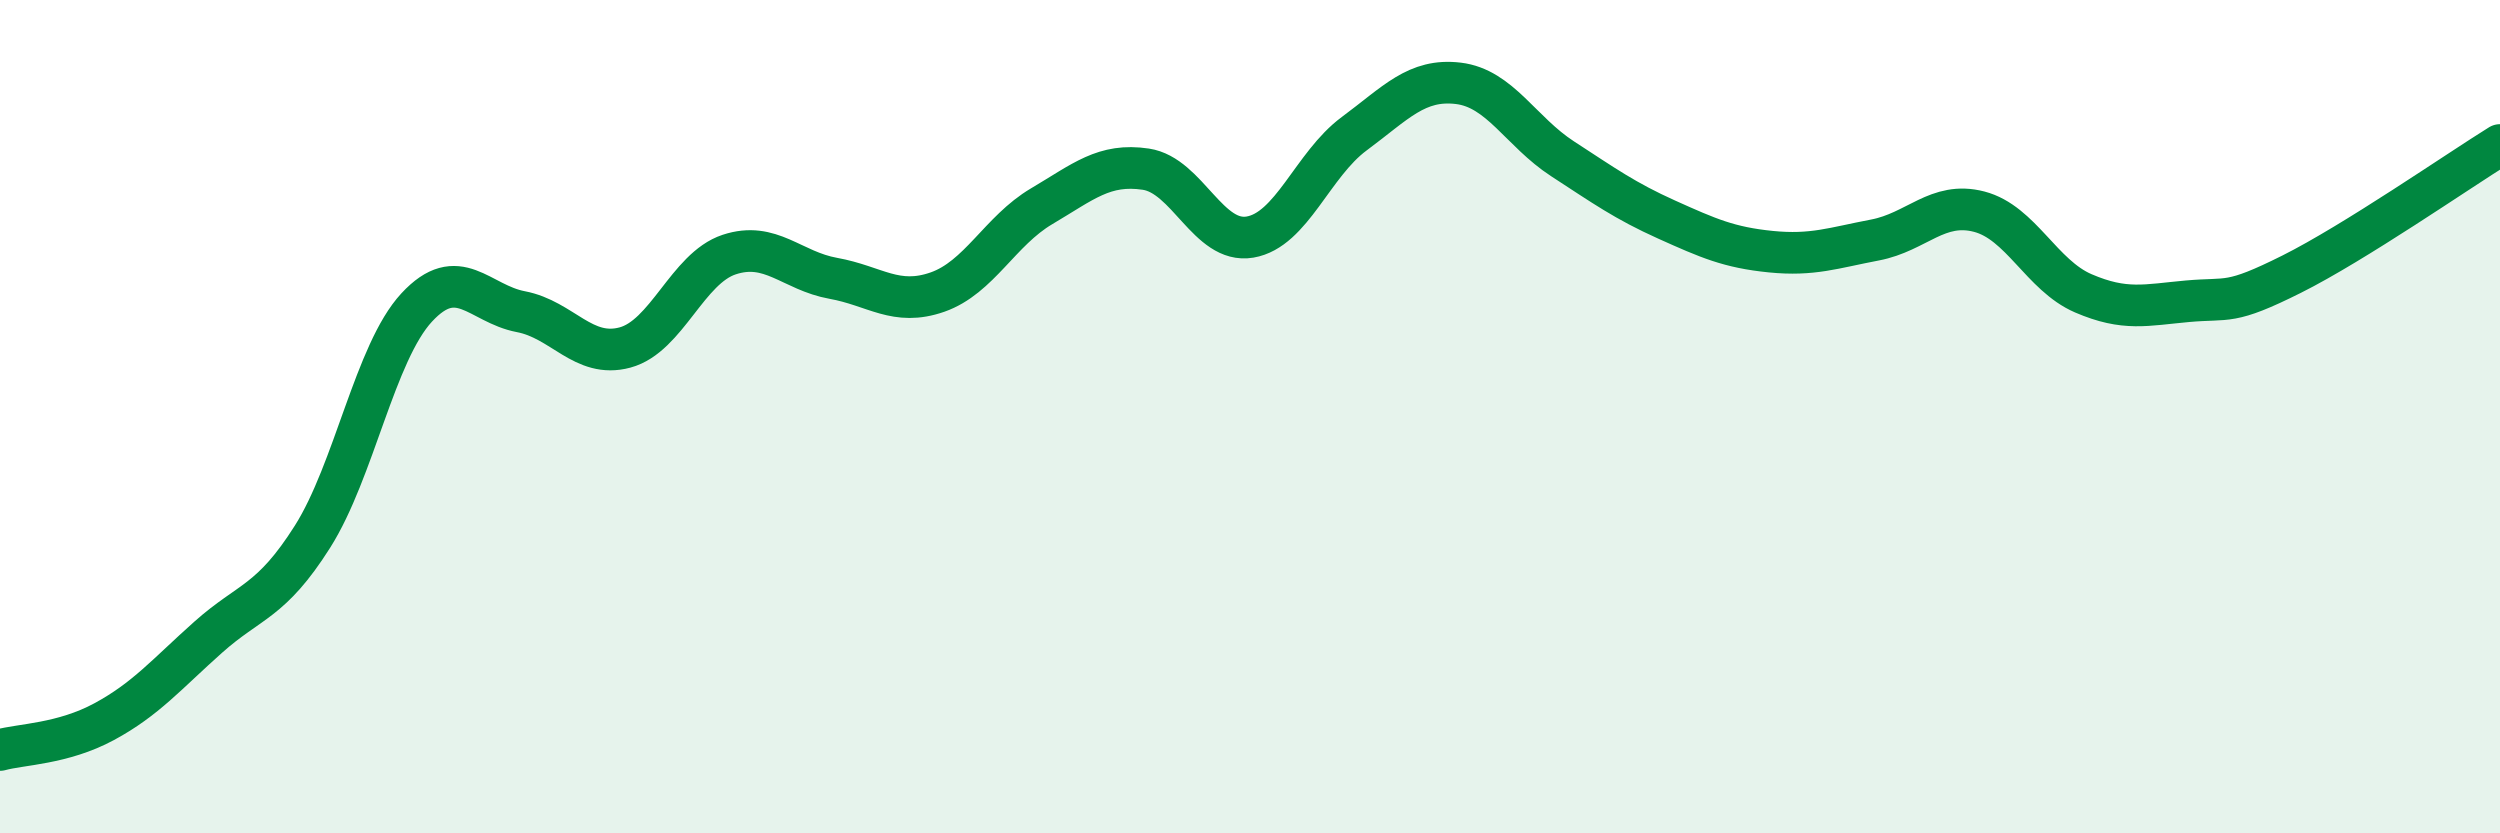
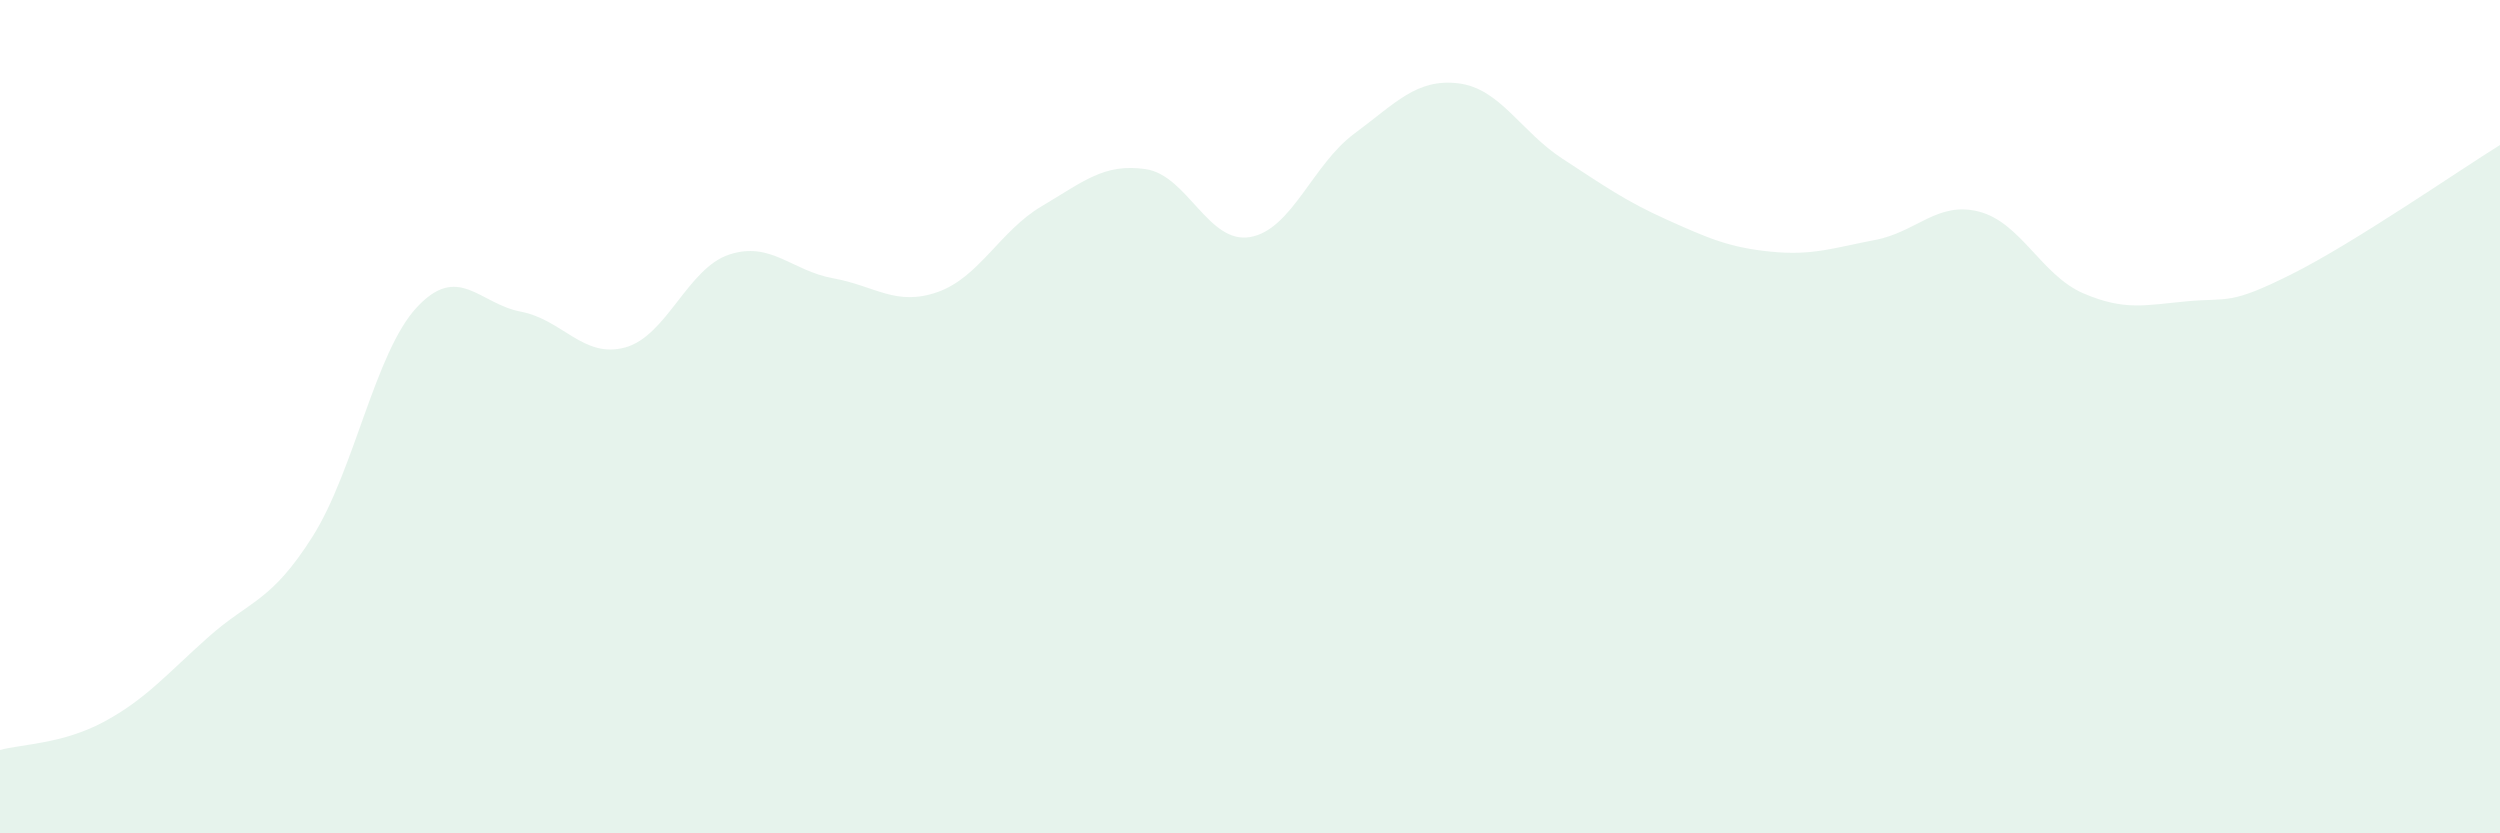
<svg xmlns="http://www.w3.org/2000/svg" width="60" height="20" viewBox="0 0 60 20">
  <path d="M 0,18 C 0.5,17.86 1.5,17.86 2.5,17.32 C 3.5,16.78 4,16.18 5,15.29 C 6,14.4 6.5,14.46 7.5,12.88 C 8.5,11.3 9,8.46 10,7.38 C 11,6.3 11.5,7.29 12.5,7.48 C 13.5,7.67 14,8.61 15,8.34 C 16,8.07 16.5,6.44 17.5,6.11 C 18.5,5.78 19,6.5 20,6.68 C 21,6.86 21.5,7.36 22.5,7.01 C 23.5,6.66 24,5.54 25,4.95 C 26,4.36 26.5,3.91 27.5,4.06 C 28.5,4.21 29,5.86 30,5.69 C 31,5.52 31.5,3.95 32.5,3.21 C 33.5,2.47 34,1.88 35,2 C 36,2.12 36.5,3.16 37.5,3.81 C 38.5,4.46 39,4.82 40,5.27 C 41,5.72 41.5,5.94 42.5,6.04 C 43.5,6.14 44,5.95 45,5.76 C 46,5.57 46.5,4.82 47.5,5.08 C 48.5,5.34 49,6.61 50,7.04 C 51,7.47 51.5,7.32 52.5,7.23 C 53.5,7.14 53.5,7.33 55,6.58 C 56.5,5.83 59,4.1 60,3.48L60 20L0 20Z" fill="#008740" opacity="0.1" stroke-linecap="round" stroke-linejoin="round" />
-   <path d="M 0,18 C 0.5,17.86 1.5,17.86 2.5,17.32 C 3.5,16.78 4,16.18 5,15.29 C 6,14.4 6.5,14.46 7.5,12.88 C 8.5,11.3 9,8.46 10,7.38 C 11,6.3 11.5,7.29 12.5,7.48 C 13.5,7.67 14,8.61 15,8.34 C 16,8.07 16.5,6.44 17.5,6.11 C 18.5,5.78 19,6.5 20,6.68 C 21,6.86 21.5,7.36 22.5,7.01 C 23.5,6.66 24,5.54 25,4.95 C 26,4.36 26.5,3.91 27.5,4.06 C 28.5,4.21 29,5.86 30,5.69 C 31,5.52 31.5,3.95 32.5,3.21 C 33.5,2.47 34,1.88 35,2 C 36,2.12 36.5,3.16 37.5,3.81 C 38.5,4.46 39,4.82 40,5.27 C 41,5.72 41.5,5.94 42.5,6.04 C 43.5,6.14 44,5.95 45,5.76 C 46,5.57 46.5,4.82 47.5,5.08 C 48.5,5.34 49,6.61 50,7.04 C 51,7.47 51.5,7.32 52.5,7.23 C 53.5,7.14 53.5,7.33 55,6.58 C 56.5,5.83 59,4.1 60,3.48" stroke="#008740" stroke-width="1" fill="none" stroke-linecap="round" stroke-linejoin="round" />
</svg>